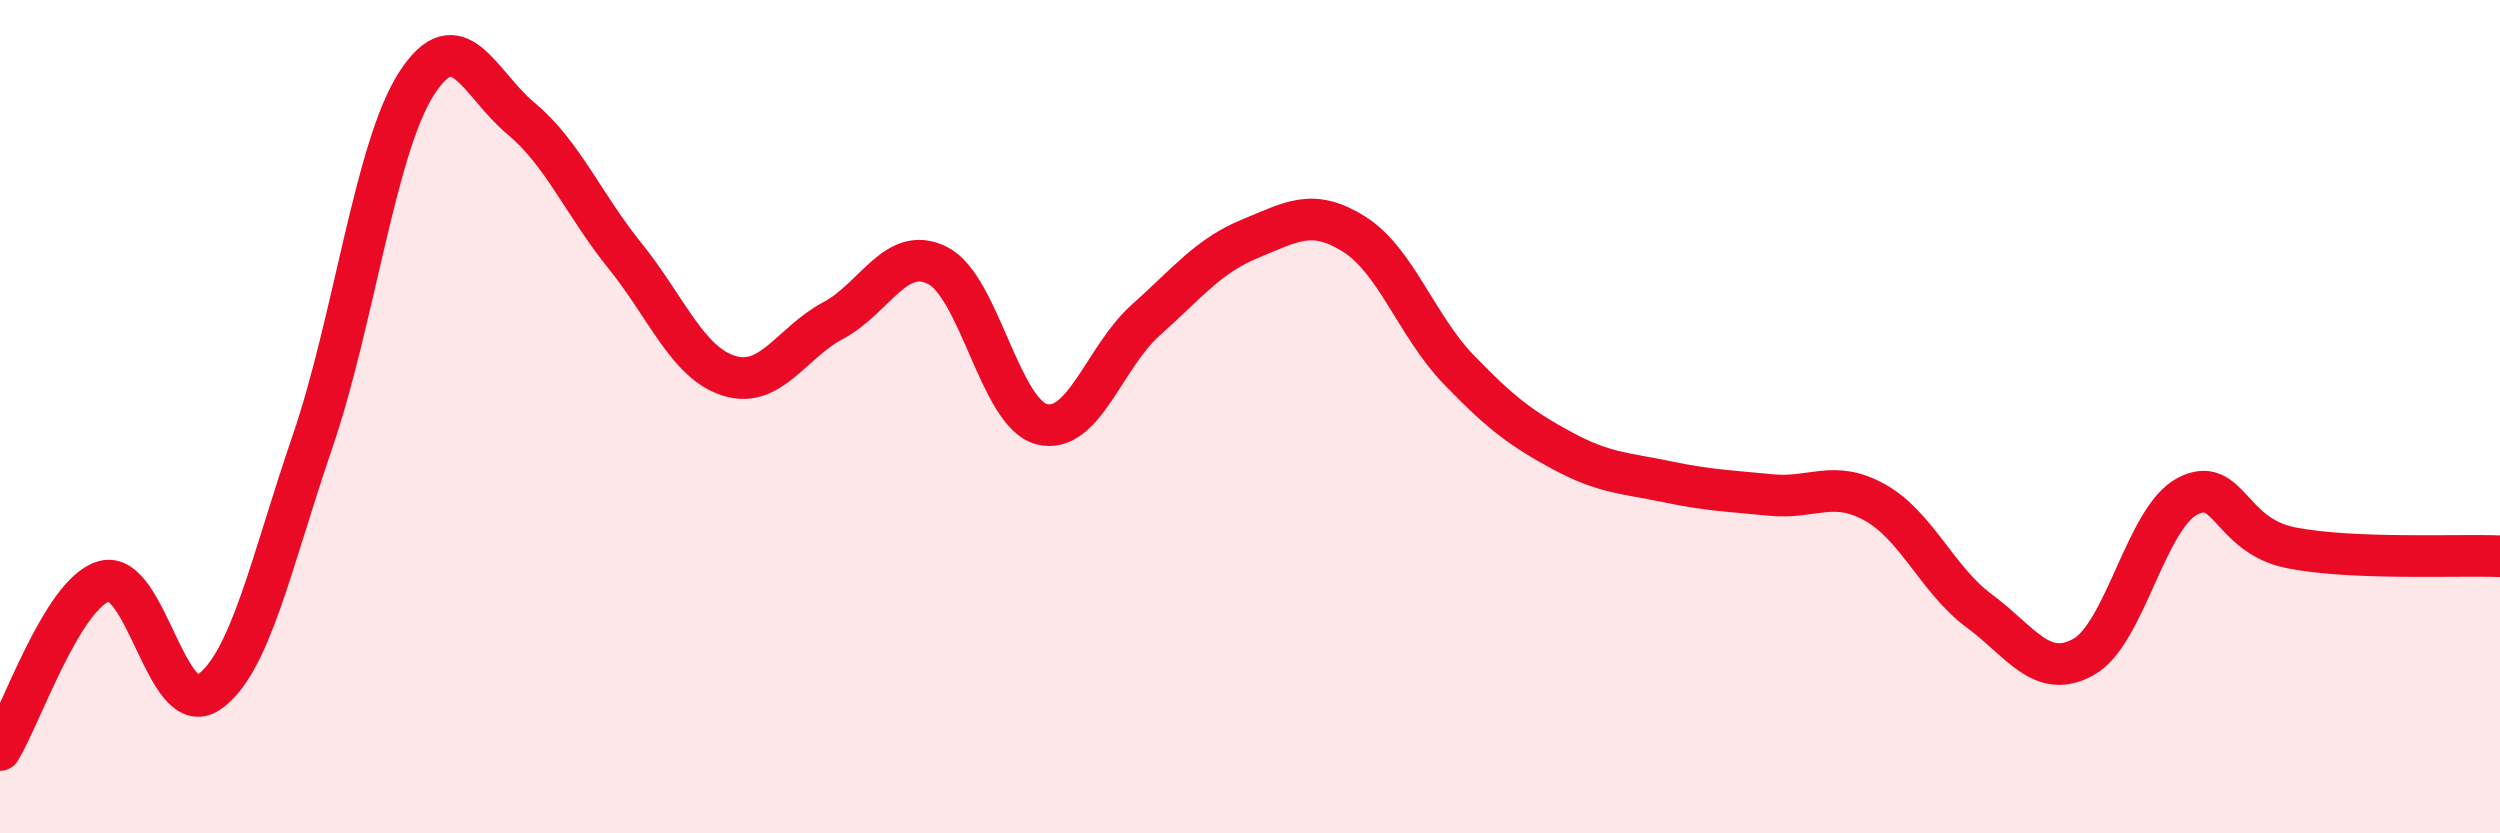
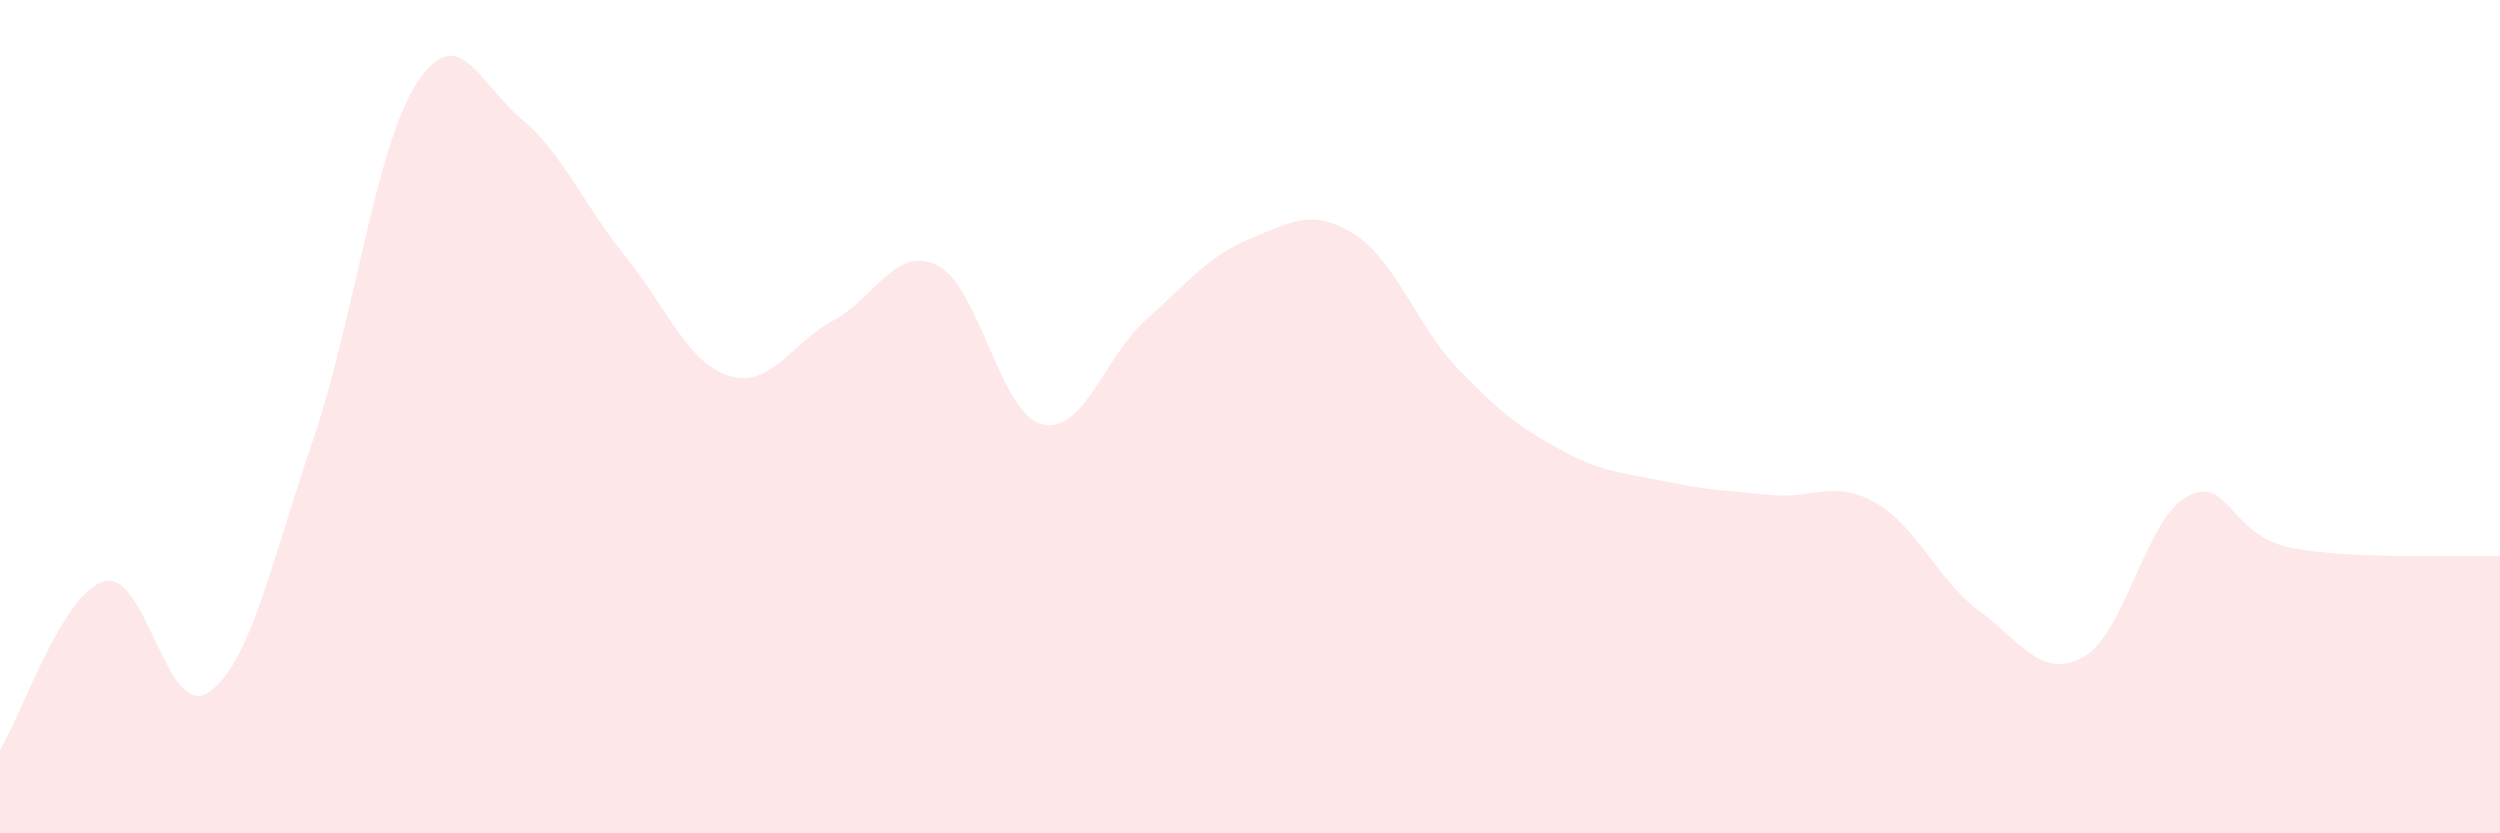
<svg xmlns="http://www.w3.org/2000/svg" width="60" height="20" viewBox="0 0 60 20">
  <path d="M 0,18 C 0.5,17.19 1.5,14.23 2.5,13.95 C 3.5,13.67 4,17.29 5,16.62 C 6,15.95 6.5,13.52 7.5,10.6 C 8.5,7.68 9,3.55 10,2 C 11,0.45 11.5,2.01 12.5,2.84 C 13.5,3.67 14,4.9 15,6.14 C 16,7.38 16.5,8.71 17.5,9.02 C 18.5,9.33 19,8.22 20,7.69 C 21,7.16 21.5,5.87 22.5,6.37 C 23.5,6.87 24,9.92 25,10.18 C 26,10.44 26.5,8.57 27.5,7.68 C 28.5,6.79 29,6.14 30,5.73 C 31,5.32 31.5,4.99 32.5,5.62 C 33.5,6.25 34,7.82 35,8.86 C 36,9.9 36.5,10.28 37.5,10.82 C 38.5,11.36 39,11.35 40,11.56 C 41,11.77 41.5,11.78 42.5,11.88 C 43.5,11.98 44,11.5 45,12.06 C 46,12.62 46.5,13.92 47.5,14.66 C 48.5,15.4 49,16.32 50,15.77 C 51,15.22 51.5,12.43 52.5,11.91 C 53.5,11.39 53.5,12.86 55,13.15 C 56.5,13.44 59,13.31 60,13.35L60 20L0 20Z" fill="#EB0A25" opacity="0.1" stroke-linecap="round" stroke-linejoin="round" />
-   <path d="M 0,18 C 0.5,17.19 1.5,14.23 2.5,13.95 C 3.5,13.67 4,17.29 5,16.62 C 6,15.95 6.5,13.52 7.5,10.6 C 8.5,7.68 9,3.55 10,2 C 11,0.45 11.5,2.01 12.5,2.84 C 13.5,3.67 14,4.9 15,6.14 C 16,7.38 16.5,8.71 17.5,9.02 C 18.5,9.33 19,8.22 20,7.69 C 21,7.16 21.5,5.87 22.5,6.37 C 23.5,6.87 24,9.92 25,10.18 C 26,10.44 26.5,8.57 27.5,7.68 C 28.5,6.79 29,6.14 30,5.73 C 31,5.32 31.5,4.99 32.5,5.62 C 33.5,6.25 34,7.82 35,8.86 C 36,9.9 36.5,10.28 37.5,10.82 C 38.5,11.36 39,11.35 40,11.56 C 41,11.77 41.5,11.78 42.5,11.88 C 43.5,11.98 44,11.5 45,12.06 C 46,12.62 46.5,13.92 47.5,14.66 C 48.5,15.4 49,16.32 50,15.77 C 51,15.22 51.5,12.43 52.5,11.91 C 53.5,11.39 53.5,12.86 55,13.15 C 56.5,13.44 59,13.31 60,13.35" stroke="#EB0A25" stroke-width="1" fill="none" stroke-linecap="round" stroke-linejoin="round" />
</svg>